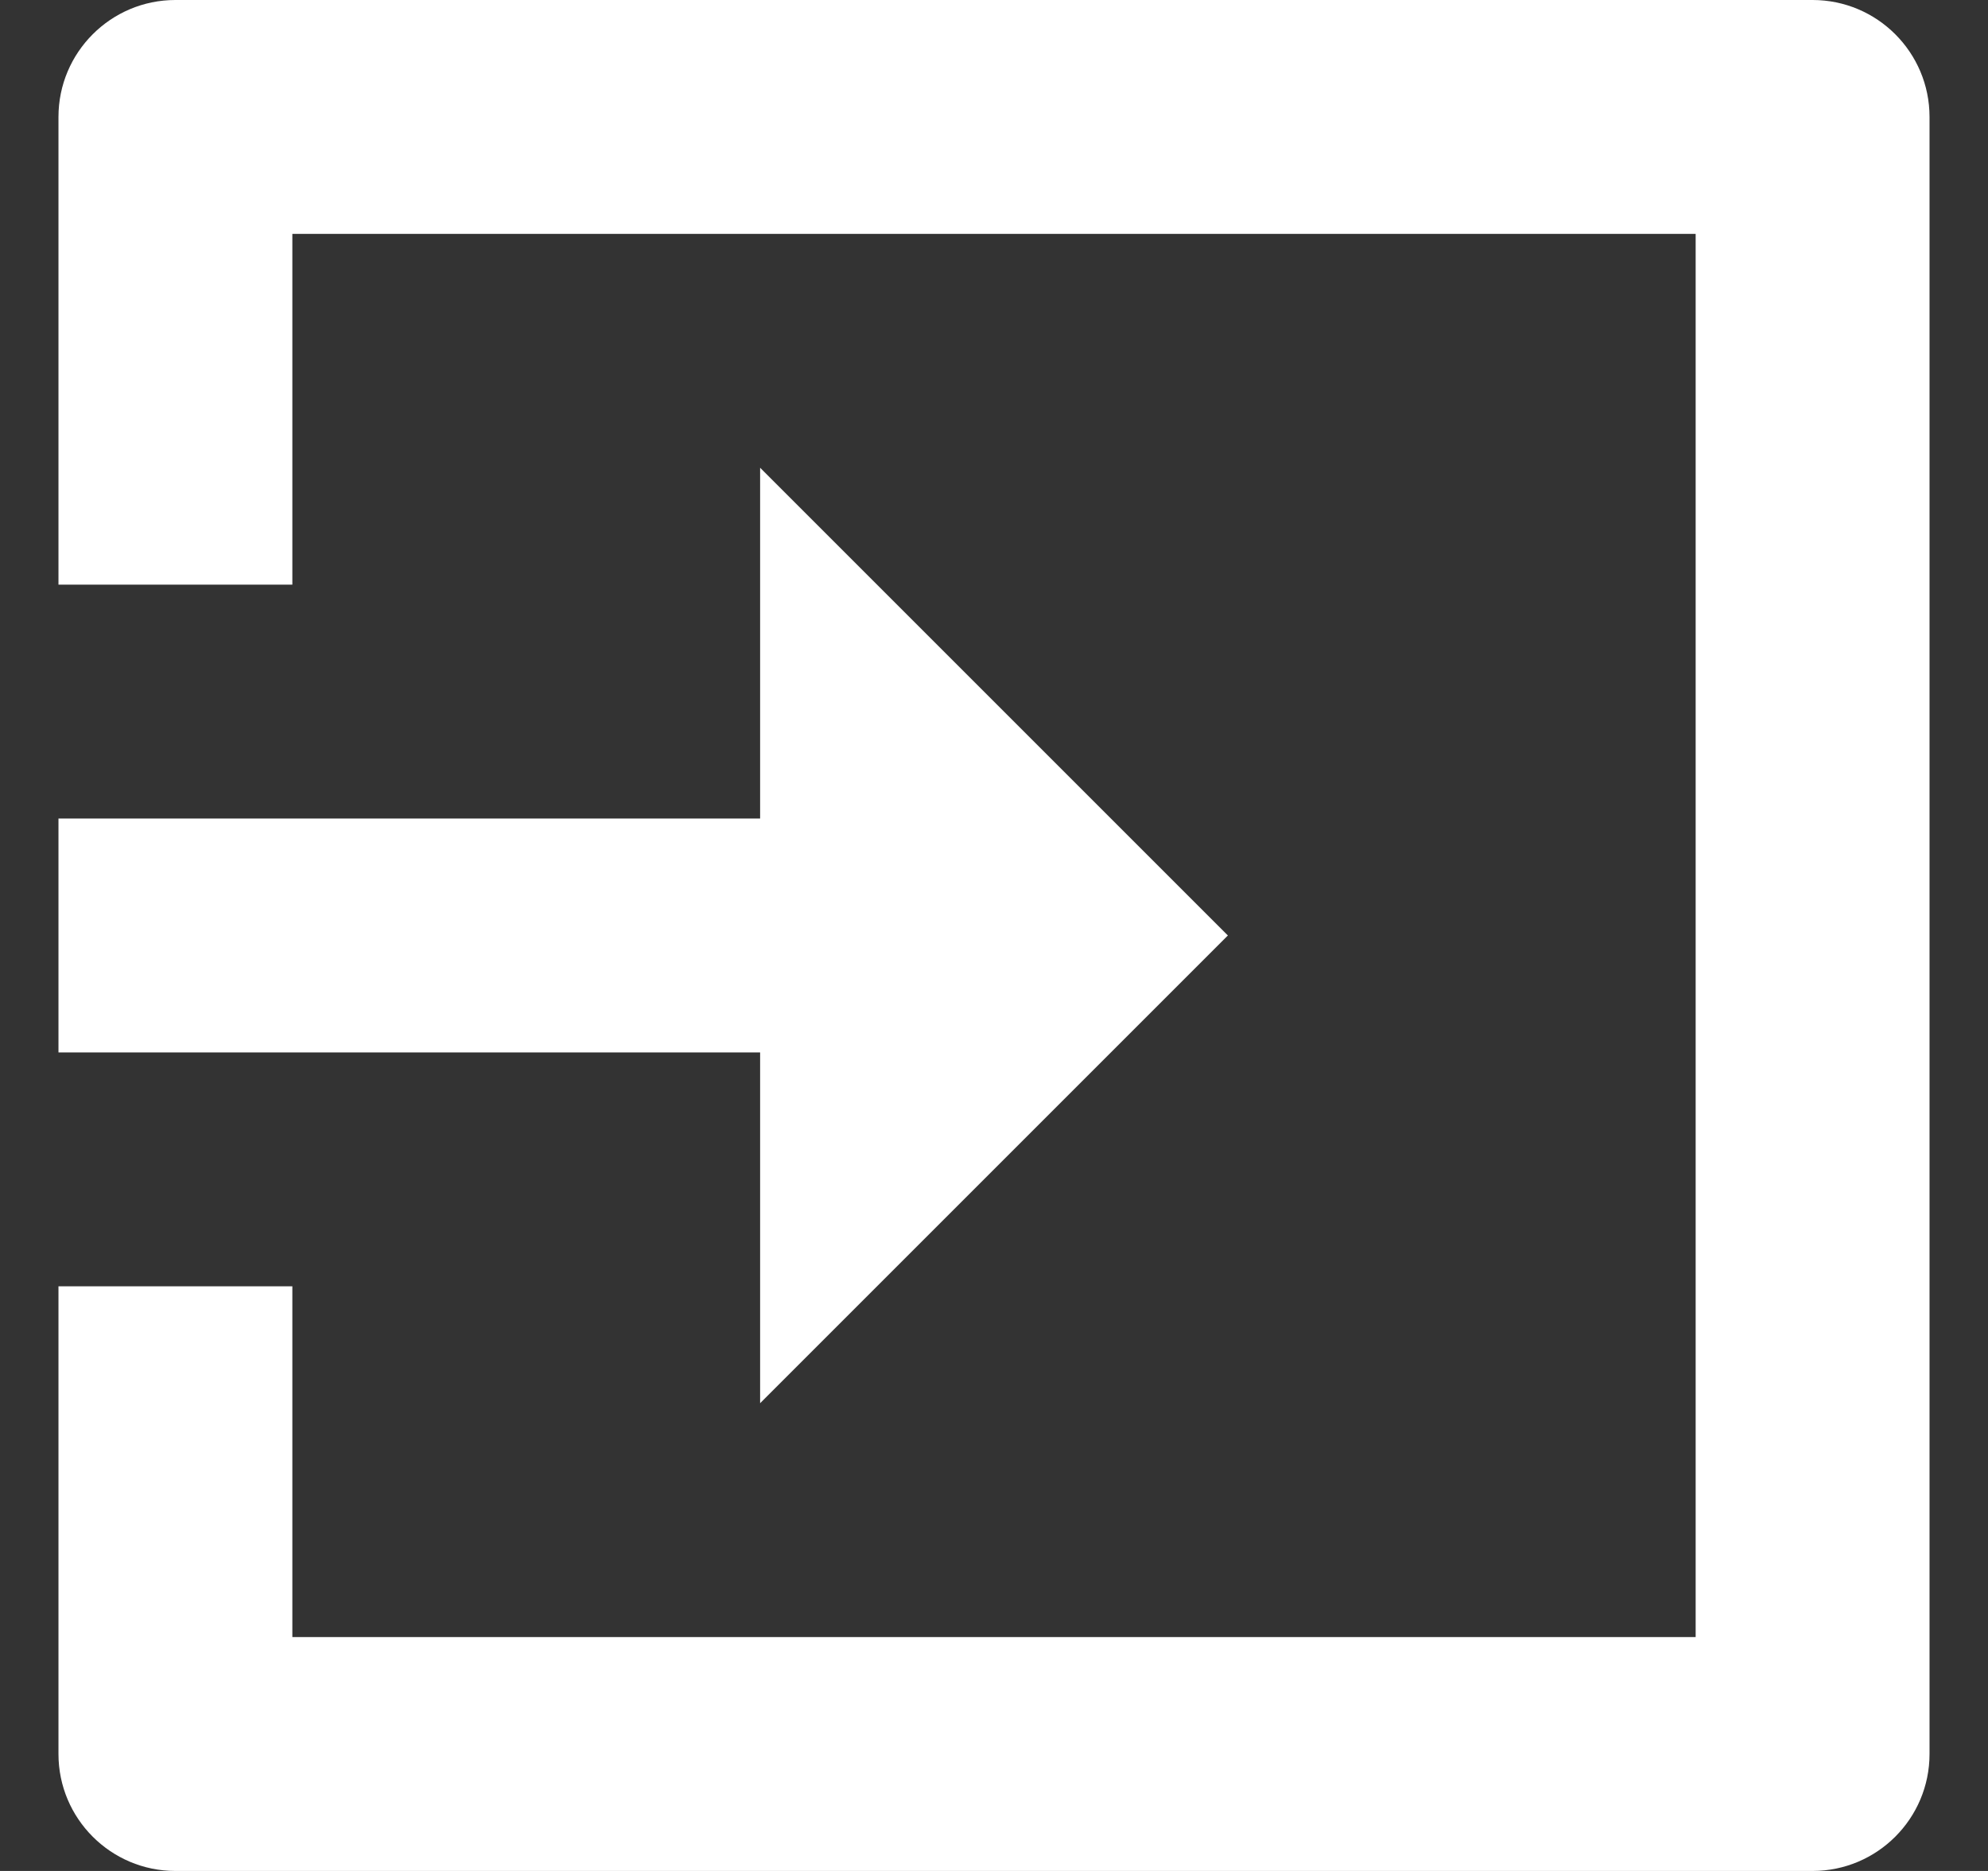
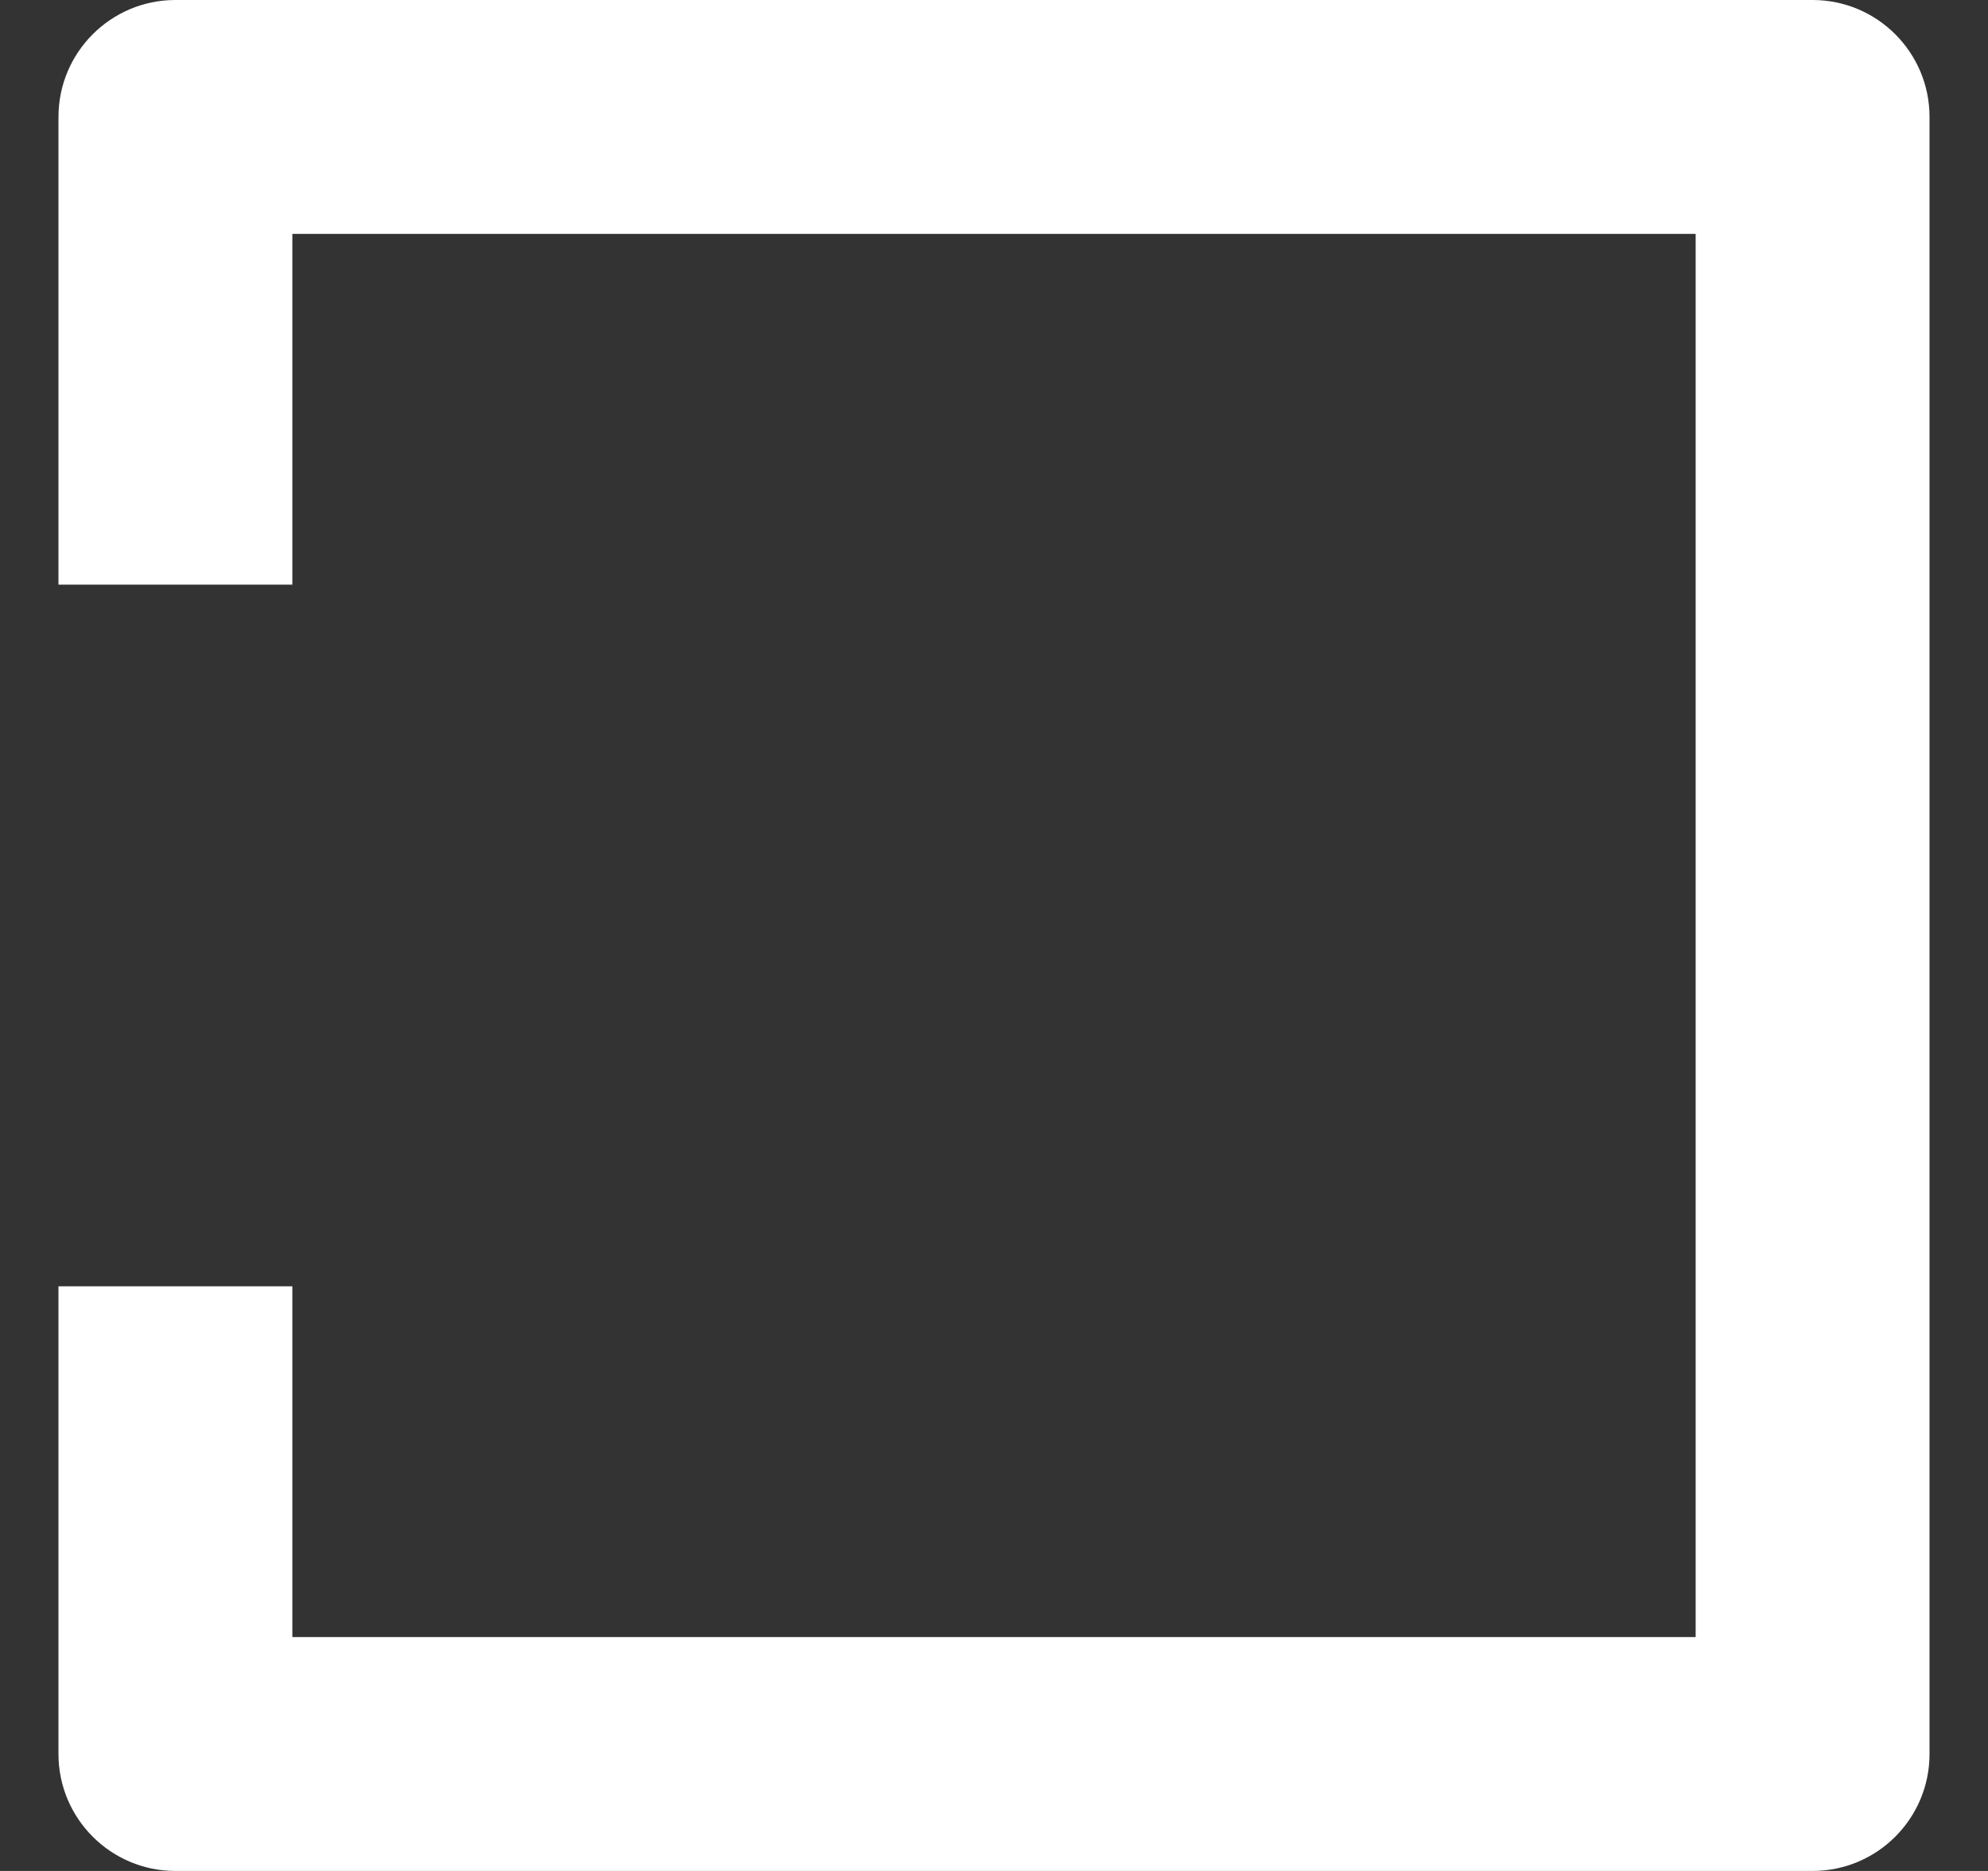
<svg xmlns="http://www.w3.org/2000/svg" width="17" height="16" viewBox="0 0 17 16" fill="none">
  <rect x="0" y="0" width="17" height="16" fill="#333333" stroke="none" />
-   <path d="M6.5 7H0.5V9H6.5V12L10.5 8L6.5 4V7Z" fill="white" />
  <path d="M15.5 16H1.5C0.948 16 0.5 15.552 0.5 15V11H2.5V14H14.5V2H2.5V5H0.5V1C0.5 0.448 0.948 0 1.5 0H15.5C16.052 0 16.5 0.448 16.5 1V15C16.5 15.552 16.052 16 15.5 16Z" fill="white" />
</svg>